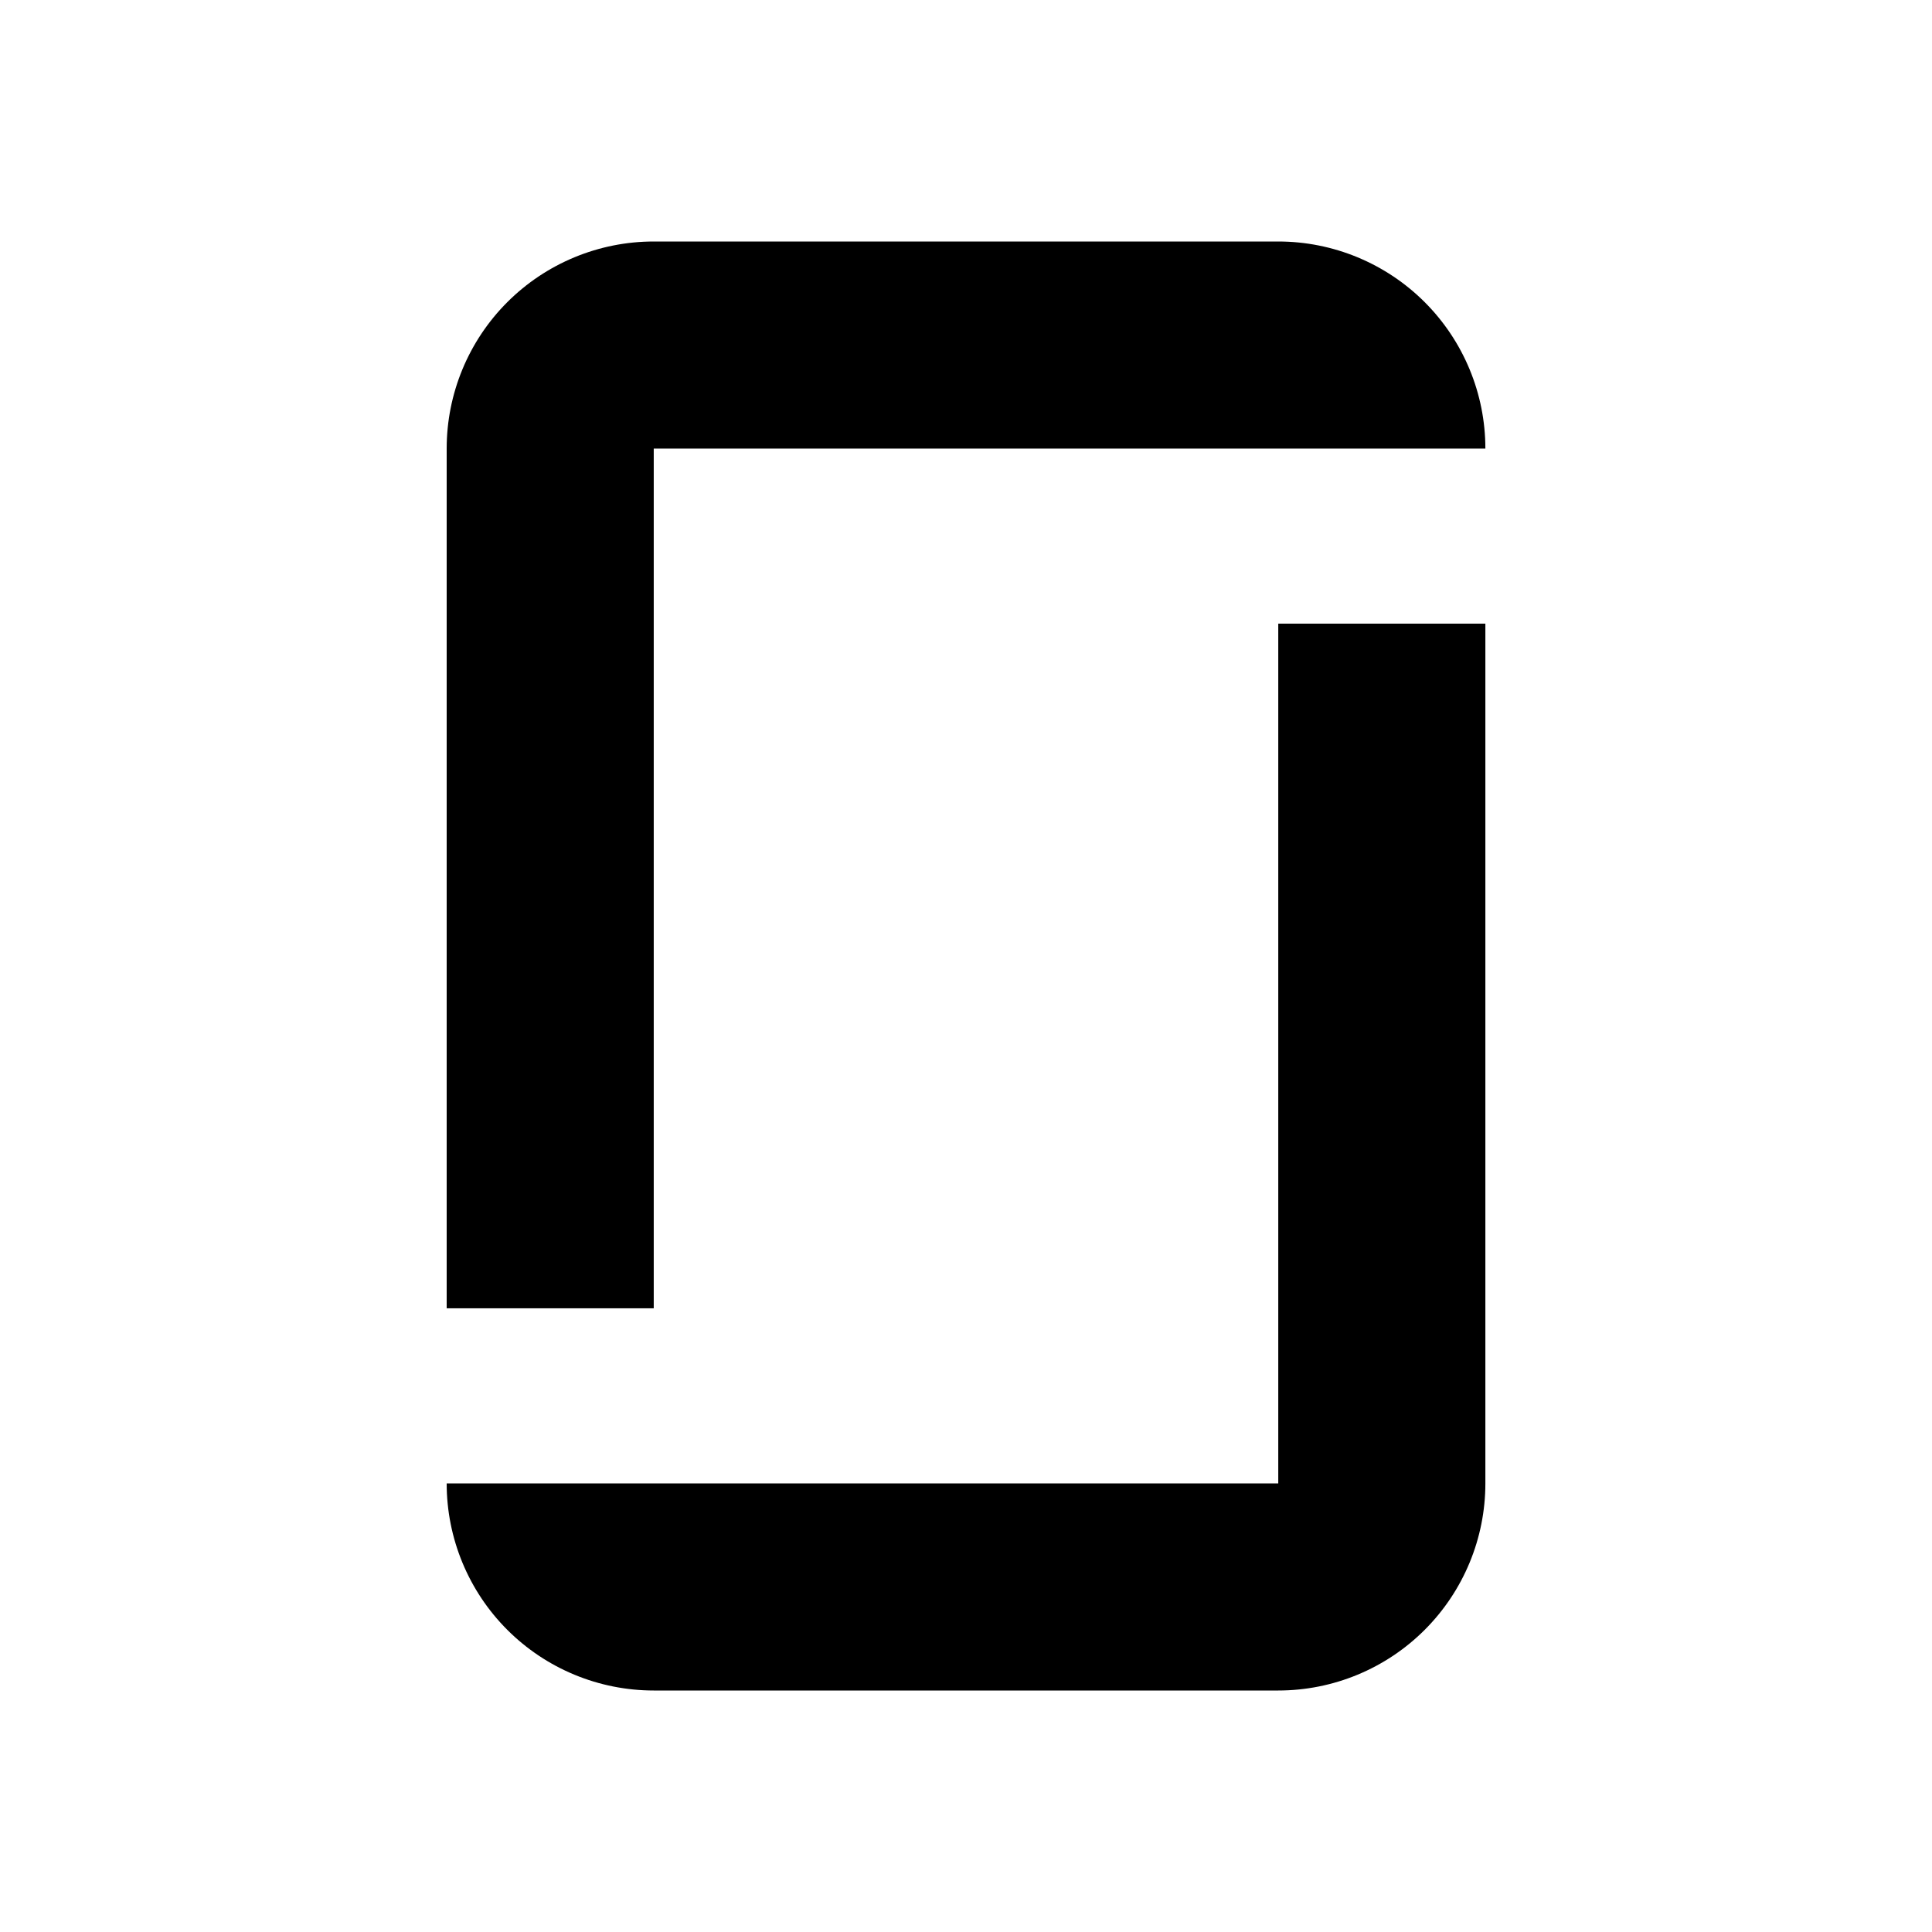
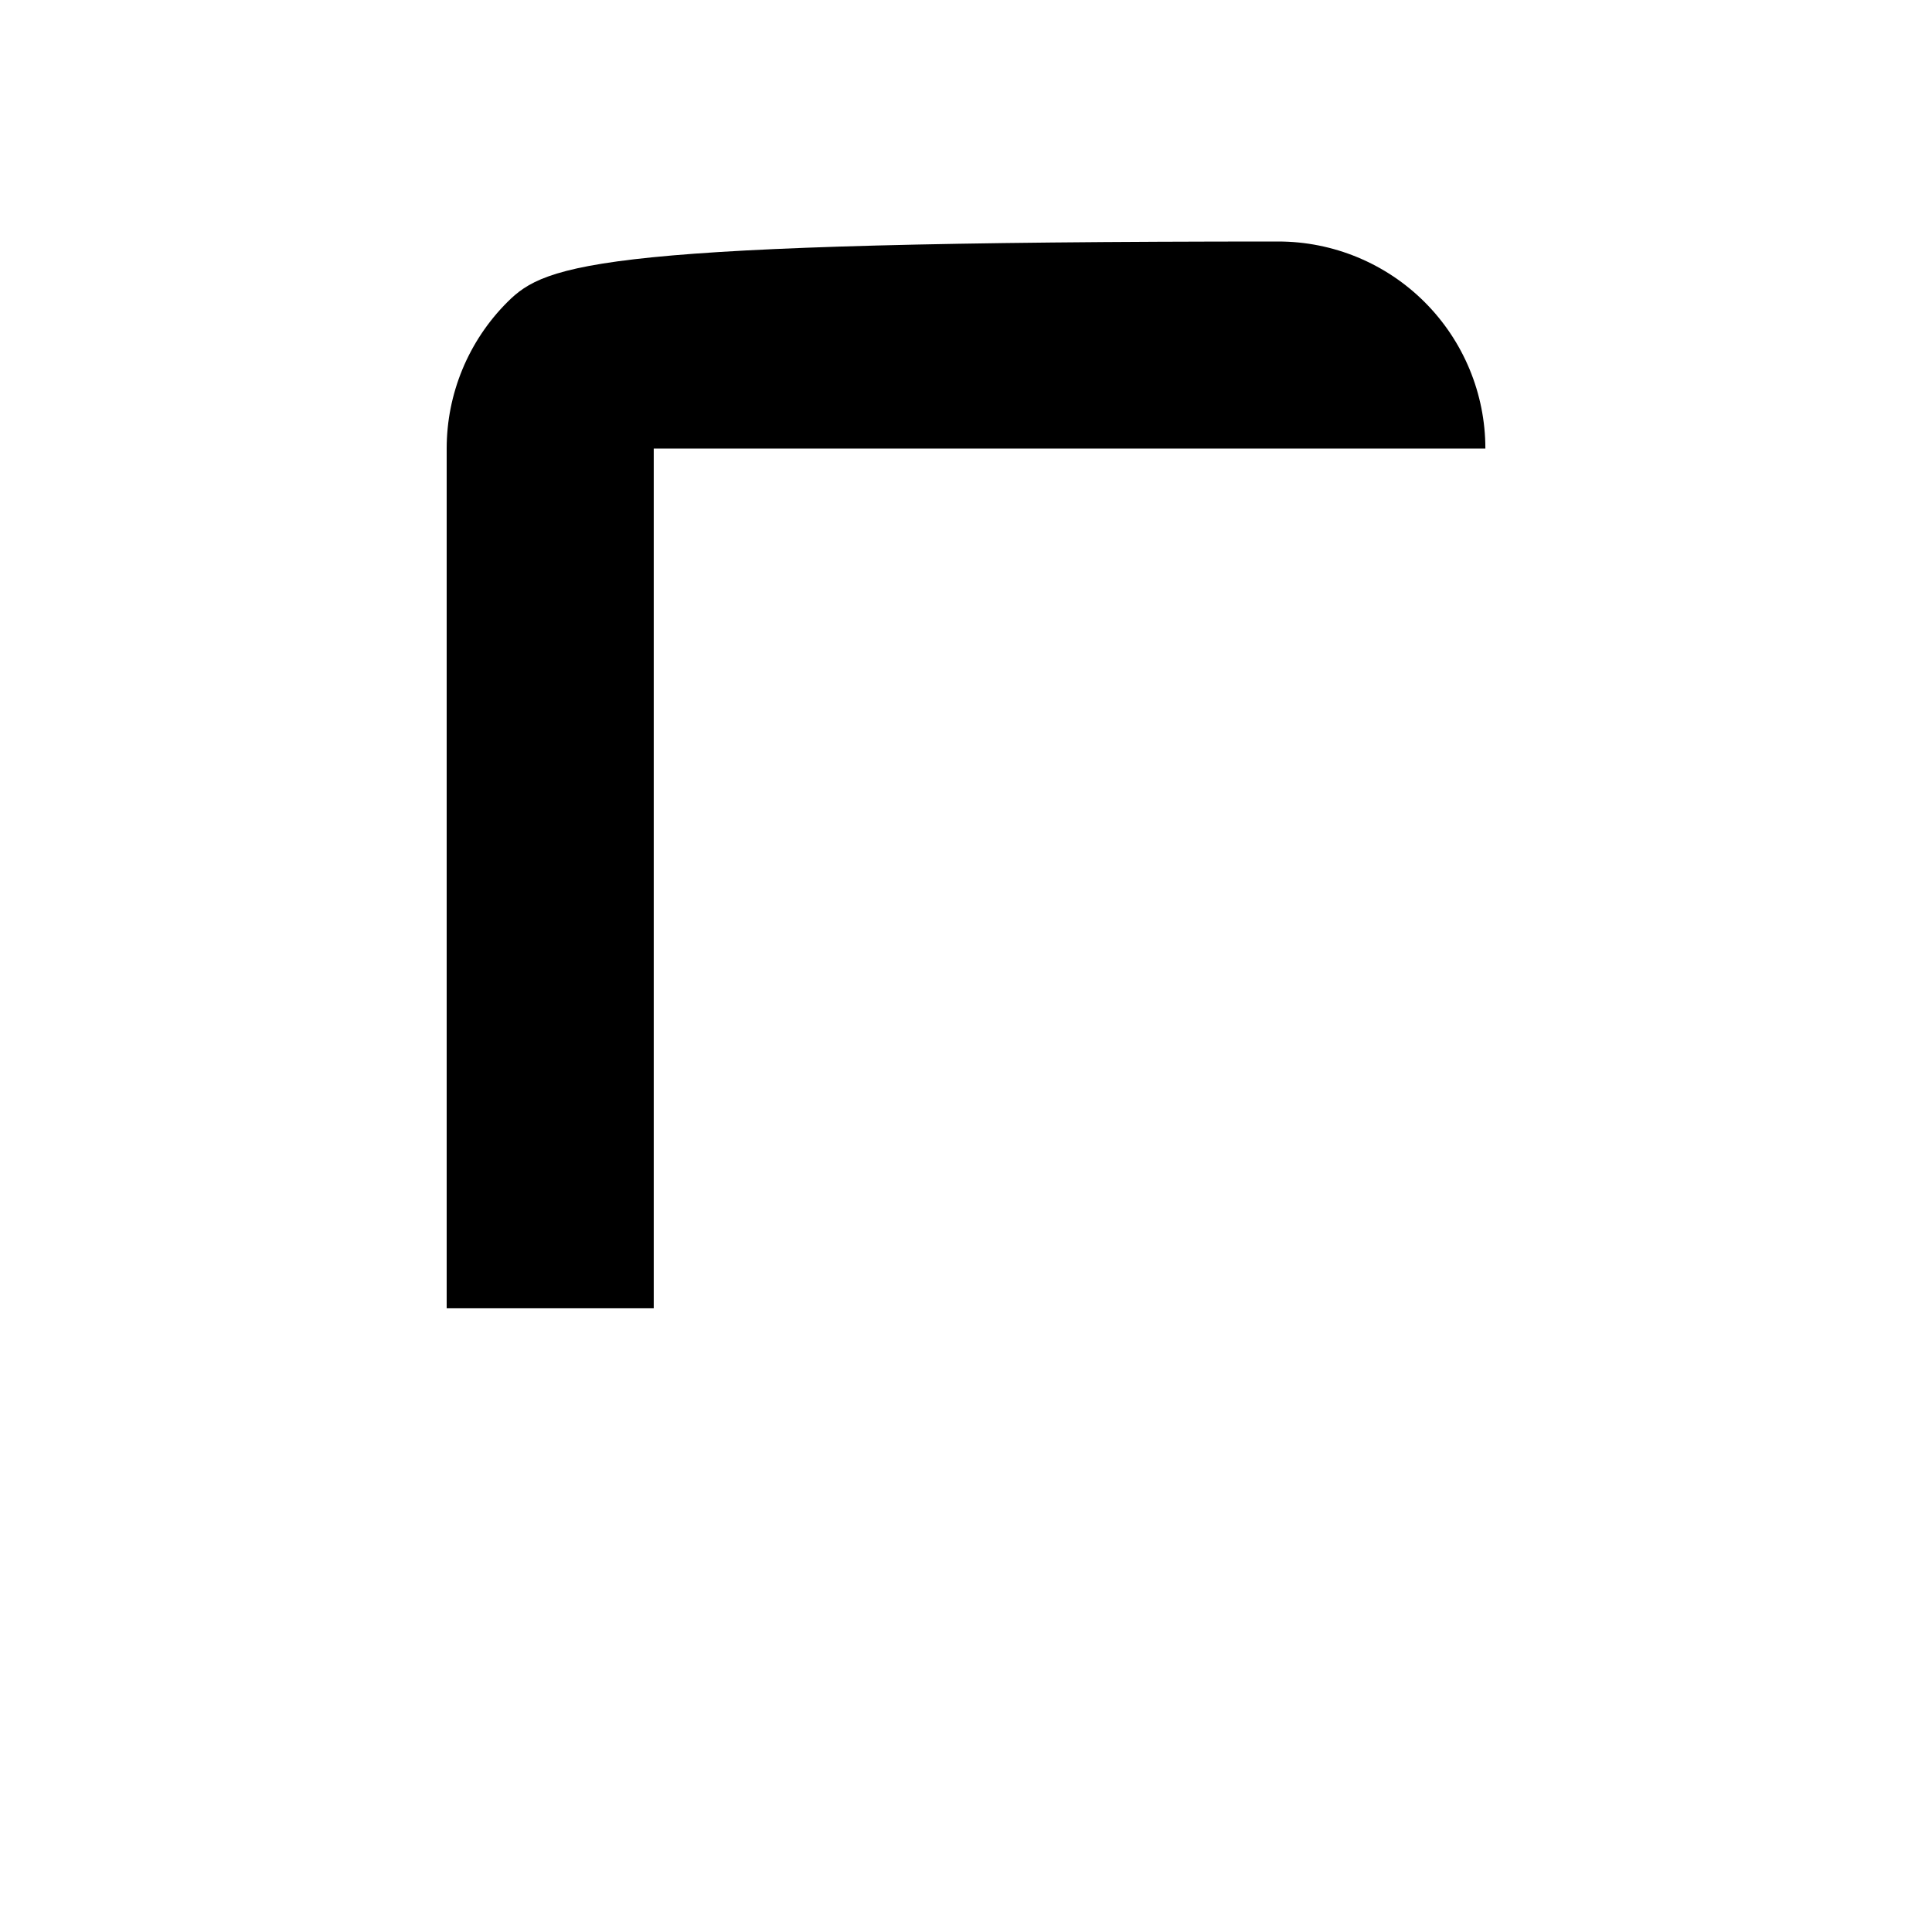
<svg xmlns="http://www.w3.org/2000/svg" width="40" height="40" viewBox="0 0 40 40" fill="none">
-   <path d="M13.535 35H26.465C27.602 35 28.693 34.548 29.497 33.744C30.301 32.94 30.753 31.85 30.753 30.712V12.912H26.465V30.712H9.248C9.248 31.85 9.699 32.94 10.503 33.744C11.307 34.548 12.398 35 13.535 35Z" fill="black" />
-   <path d="M26.465 5H13.535C12.398 5 11.307 5.452 10.503 6.256C9.699 7.06 9.248 8.15 9.248 9.287V27.087H13.535V9.287H30.753C30.753 8.15 30.301 7.06 29.497 6.256C28.693 5.452 27.602 5 26.465 5Z" fill="black" />
+   <path d="M26.465 5C12.398 5 11.307 5.452 10.503 6.256C9.699 7.06 9.248 8.15 9.248 9.287V27.087H13.535V9.287H30.753C30.753 8.15 30.301 7.06 29.497 6.256C28.693 5.452 27.602 5 26.465 5Z" fill="black" />
</svg>